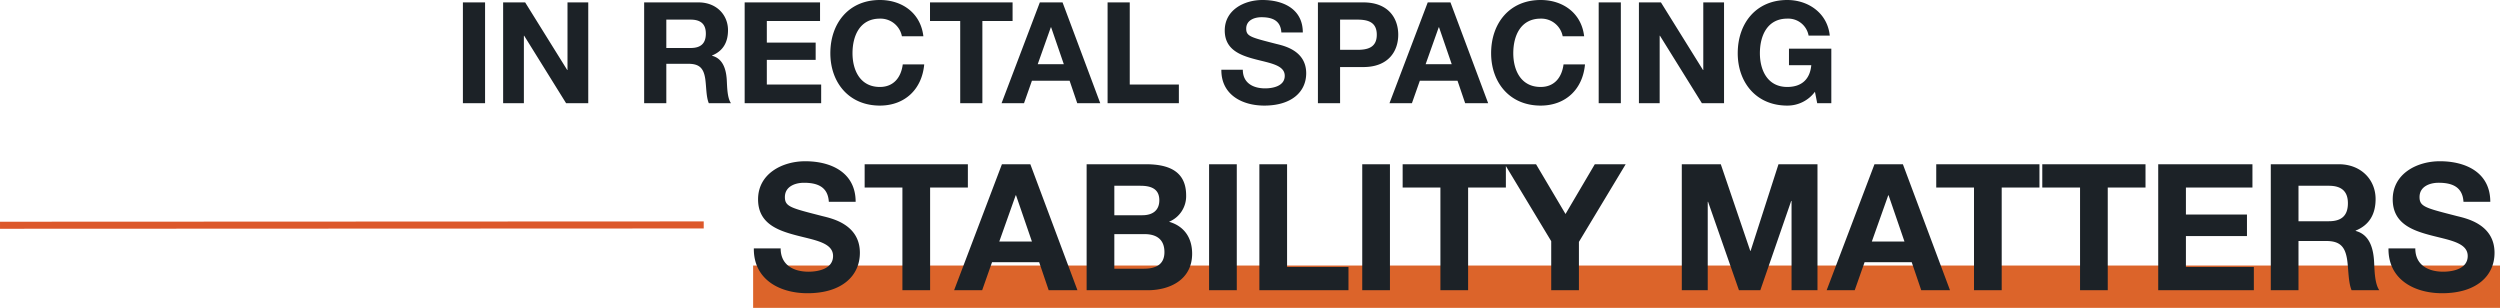
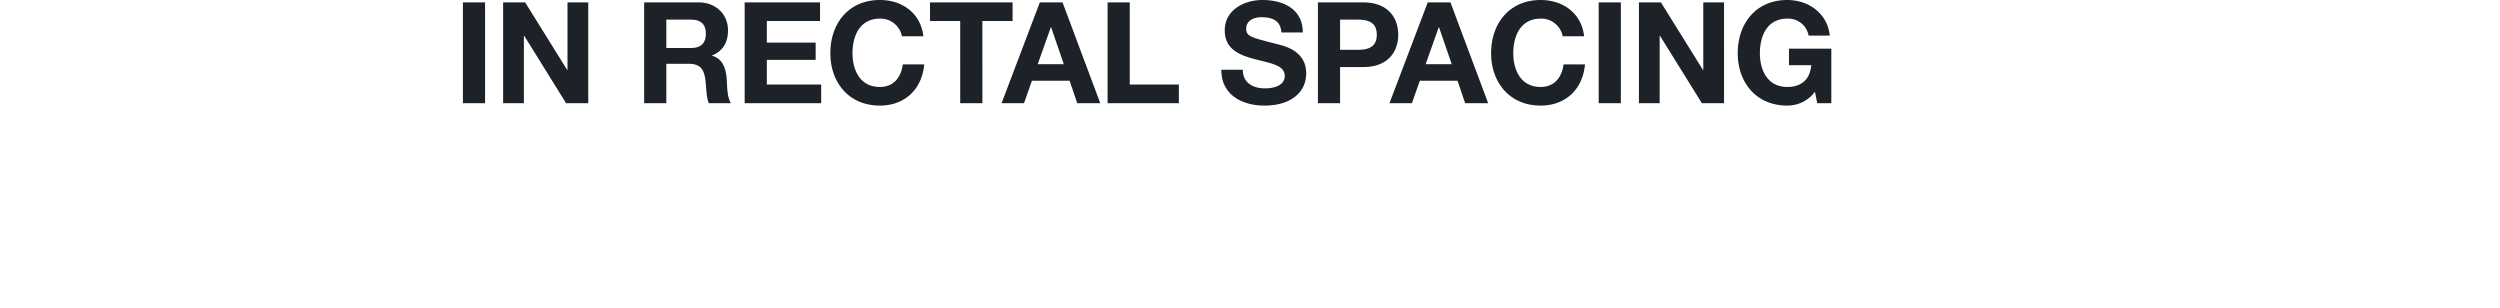
<svg xmlns="http://www.w3.org/2000/svg" width="708.41" height="87.24" viewBox="0 0 708.41 87.24">
  <g transform="translate(-422.59 -577.76)">
-     <rect width="495" height="12" transform="translate(636 653)" fill="#dc642a" />
-     <path d="M1.2-11.85C1.1-3.05,8.5.85,16.4.85c9.7,0,14.85-4.9,14.85-11.45,0-8.1-8-9.75-10.6-10.4C11.7-23.3,10-23.65,10-26.4c0-3,2.9-4.05,5.4-4.05,3.75,0,6.8,1.1,7.05,5.4h7.6c0-8.25-6.85-11.5-14.3-11.5-6.45,0-13.35,3.5-13.35,10.8,0,6.7,5.35,8.75,10.65,10.15,5.25,1.4,10.6,2.05,10.6,5.9,0,3.65-4.2,4.45-6.95,4.45-4.2,0-7.9-1.85-7.9-6.6ZM43.3,0h7.85V-29.1h10.7v-6.6H32.6v6.6H43.3ZM57.95,0H65.9l2.8-7.95H82.05L84.75,0H92.9L79.55-35.7H71.5ZM75.4-26.9h.1L80-13.8H70.75Zm27.95,11h8.55c3.35,0,5.65,1.45,5.65,5.1,0,3.7-2.7,4.7-5.8,4.7h-8.4ZM95.5,0h17.3c6.45,0,12.6-3.1,12.6-10.35,0-4.45-2.2-7.8-6.55-9.05a7.832,7.832,0,0,0,4.85-7.45c0-6.65-4.6-8.85-11.4-8.85H95.5Zm7.85-29.6h7.35c2.8,0,5.4.7,5.4,4.1,0,3-2.05,4.25-4.8,4.25h-7.95ZM130.2,0h7.85V-35.7H130.2Zm14.25,0H169.7V-6.6H152.3V-35.7h-7.85ZM173.6,0h7.85V-35.7H173.6Zm22.15,0h7.85V-29.1h10.7v-6.6H185.05v6.6h10.7Zm31.4,0H235V-13.7l13.25-22H239.5l-8.3,14.1-8.35-14.1H214l13.15,21.8Zm37,0h7.35V-25.05h.1L280.35,0h6.05l8.75-25.3h.1V0h7.35V-35.7H291.55l-7.9,24.55h-.1L275.2-35.7H264.15ZM305.2,0h7.95l2.8-7.95H329.3L332,0h8.15L326.8-35.7h-8.05Zm17.45-26.9h.1l4.5,13.1H318ZM346.95,0h7.85V-29.1h10.7v-6.6H336.25v6.6h10.7ZM377,0h7.85V-29.1h10.7v-6.6H366.3v6.6H377Zm22.15,0h27.1V-6.6H407v-8.75h17.3v-6.1H407V-29.1h18.85v-6.6h-26.7Zm31.9,0h7.85V-13.95h7.85c3.95,0,5.4,1.65,5.95,5.4.4,2.85.3,6.3,1.25,8.55h7.85c-1.4-2-1.35-6.2-1.5-8.45-.25-3.6-1.35-7.35-5.2-8.35v-.1c3.95-1.6,5.65-4.75,5.65-8.95,0-5.4-4.05-9.85-10.45-9.85H431.05Zm7.85-29.6h8.6c3.5,0,5.4,1.5,5.4,4.95,0,3.6-1.9,5.1-5.4,5.1h-8.6Zm25.5,17.75c-.1,8.8,7.3,12.7,15.2,12.7,9.7,0,14.85-4.9,14.85-11.45,0-8.1-8-9.75-10.6-10.4-8.95-2.3-10.65-2.65-10.65-5.4,0-3,2.9-4.05,5.4-4.05,3.75,0,6.8,1.1,7.05,5.4h7.6c0-8.25-6.85-11.5-14.3-11.5-6.45,0-13.35,3.5-13.35,10.8,0,6.7,5.35,8.75,10.65,10.15,5.25,1.4,10.6,2.05,10.6,5.9,0,3.65-4.2,4.45-6.95,4.45-4.2,0-7.9-1.85-7.9-6.6Z" transform="translate(635 660)" fill="#1c2227" />
-     <path d="M197,0-2.409.088" transform="translate(425 641.5)" fill="none" stroke="#dc582b" stroke-width="2" />
    <path d="M2.76,0H9.04V-28.56H2.76Zm11.4,0h5.88V-19.12h.08L32,0h6.28V-28.56H32.4V-9.4h-.08L20.4-28.56H14.16ZM54.12,0H60.4V-11.16h6.28c3.16,0,4.32,1.32,4.76,4.32.32,2.28.24,5.04,1,6.84h6.28c-1.12-1.6-1.08-4.96-1.2-6.76-.2-2.88-1.08-5.88-4.16-6.68v-.08c3.16-1.28,4.52-3.8,4.52-7.16,0-4.32-3.24-7.88-8.36-7.88H54.12ZM60.4-23.68h6.88c2.8,0,4.32,1.2,4.32,3.96,0,2.88-1.52,4.08-4.32,4.08H60.4ZM82.6,0h21.68V-5.28H88.88v-7h13.84v-4.88H88.88v-6.12h15.08v-5.28H82.6Zm50.64-18.96c-.76-6.6-6.04-10.28-12.32-10.28-8.84,0-14.04,6.6-14.04,15.08,0,8.24,5.2,14.84,14.04,14.84,7,0,11.92-4.56,12.56-11.68H127.4c-.48,3.76-2.64,6.4-6.48,6.4-5.64,0-7.76-4.8-7.76-9.56,0-5,2.12-9.8,7.76-9.8a6.171,6.171,0,0,1,6.24,5ZM143.68,0h6.28V-23.28h8.56v-5.28h-23.4v5.28h8.56ZM155.4,0h6.36L164-6.36h10.68L176.84,0h6.52L172.68-28.56h-6.44Zm13.96-21.52h.08l3.6,10.48h-7.4ZM185.44,0h20.2V-5.28H191.72V-28.56h-6.28Zm32.24-9.48C217.6-2.44,223.52.68,229.84.68c7.76,0,11.88-3.92,11.88-9.16,0-6.48-6.4-7.8-8.48-8.32-7.16-1.84-8.52-2.12-8.52-4.32,0-2.4,2.32-3.24,4.32-3.24,3,0,5.44.88,5.64,4.32h6.08c0-6.6-5.48-9.2-11.44-9.2-5.16,0-10.68,2.8-10.68,8.64,0,5.36,4.28,7,8.52,8.12,4.2,1.12,8.48,1.64,8.48,4.72,0,2.92-3.36,3.56-5.56,3.56-3.36,0-6.32-1.48-6.32-5.28ZM245.04,0h6.28V-10.24h6.6c7.12,0,9.88-4.52,9.88-9.16s-2.76-9.16-9.88-9.16H245.04Zm6.28-23.68h4.88c2.92,0,5.52.64,5.52,4.28s-2.6,4.28-5.52,4.28h-4.88ZM265.32,0h6.36l2.24-6.36H284.6L286.76,0h6.52L282.6-28.56h-6.44Zm13.96-21.52h.08l3.6,10.48h-7.4Zm41.2,2.56c-.76-6.6-6.04-10.28-12.32-10.28-8.84,0-14.04,6.6-14.04,15.08,0,8.24,5.2,14.84,14.04,14.84,7,0,11.92-4.56,12.56-11.68h-6.08c-.48,3.76-2.64,6.4-6.48,6.4-5.64,0-7.76-4.8-7.76-9.56,0-5,2.12-9.8,7.76-9.8a6.171,6.171,0,0,1,6.24,5ZM324.6,0h6.28V-28.56H324.6ZM336,0h5.88V-19.12h.08L353.84,0h6.28V-28.56h-5.88V-9.4h-.08L342.24-28.56H336Zm50.52,0h4V-15.44h-12v4.68h6.32c-.36,3.96-2.72,6.16-6.8,6.16-5.64,0-7.76-4.8-7.76-9.56,0-5,2.12-9.8,7.76-9.8a5.854,5.854,0,0,1,6.04,4.8h6c-.68-6.48-6.2-10.08-12.04-10.08-8.84,0-14.04,6.6-14.04,15.08C364-5.92,369.2.68,378.04.68a9.665,9.665,0,0,0,7.84-3.92Z" transform="translate(551 607)" fill="#1c2227" />
  </g>
</svg>